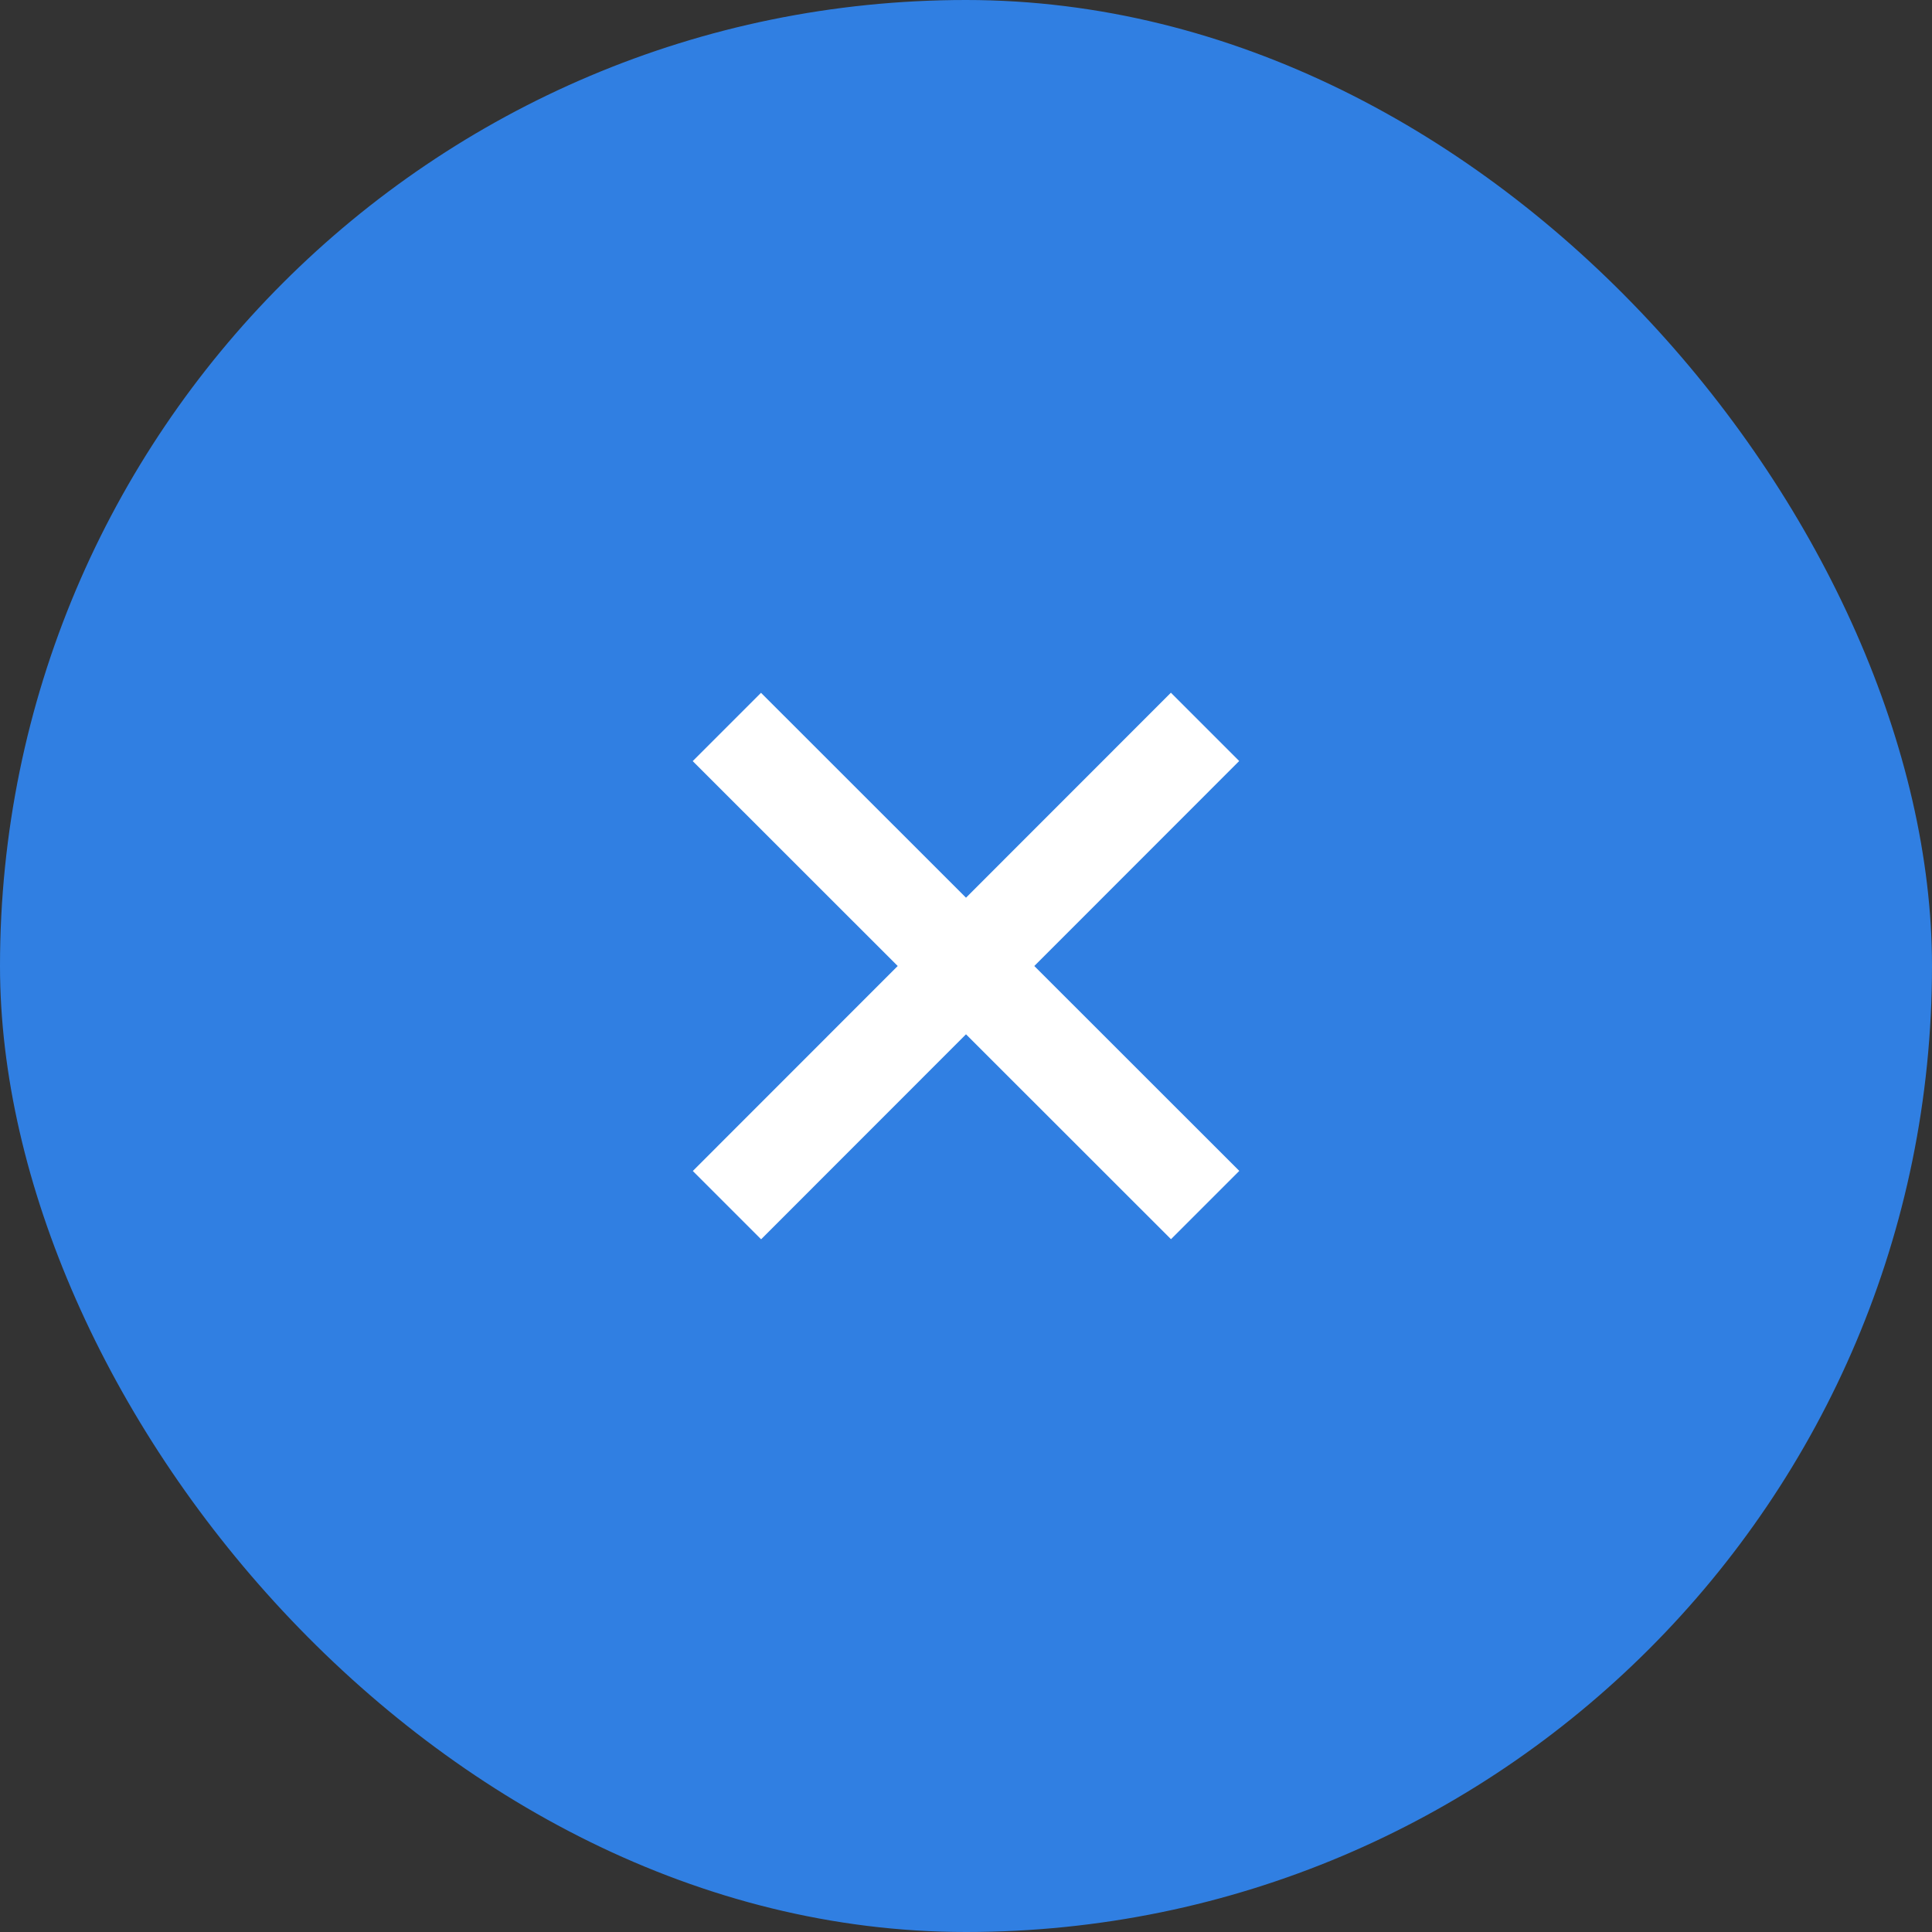
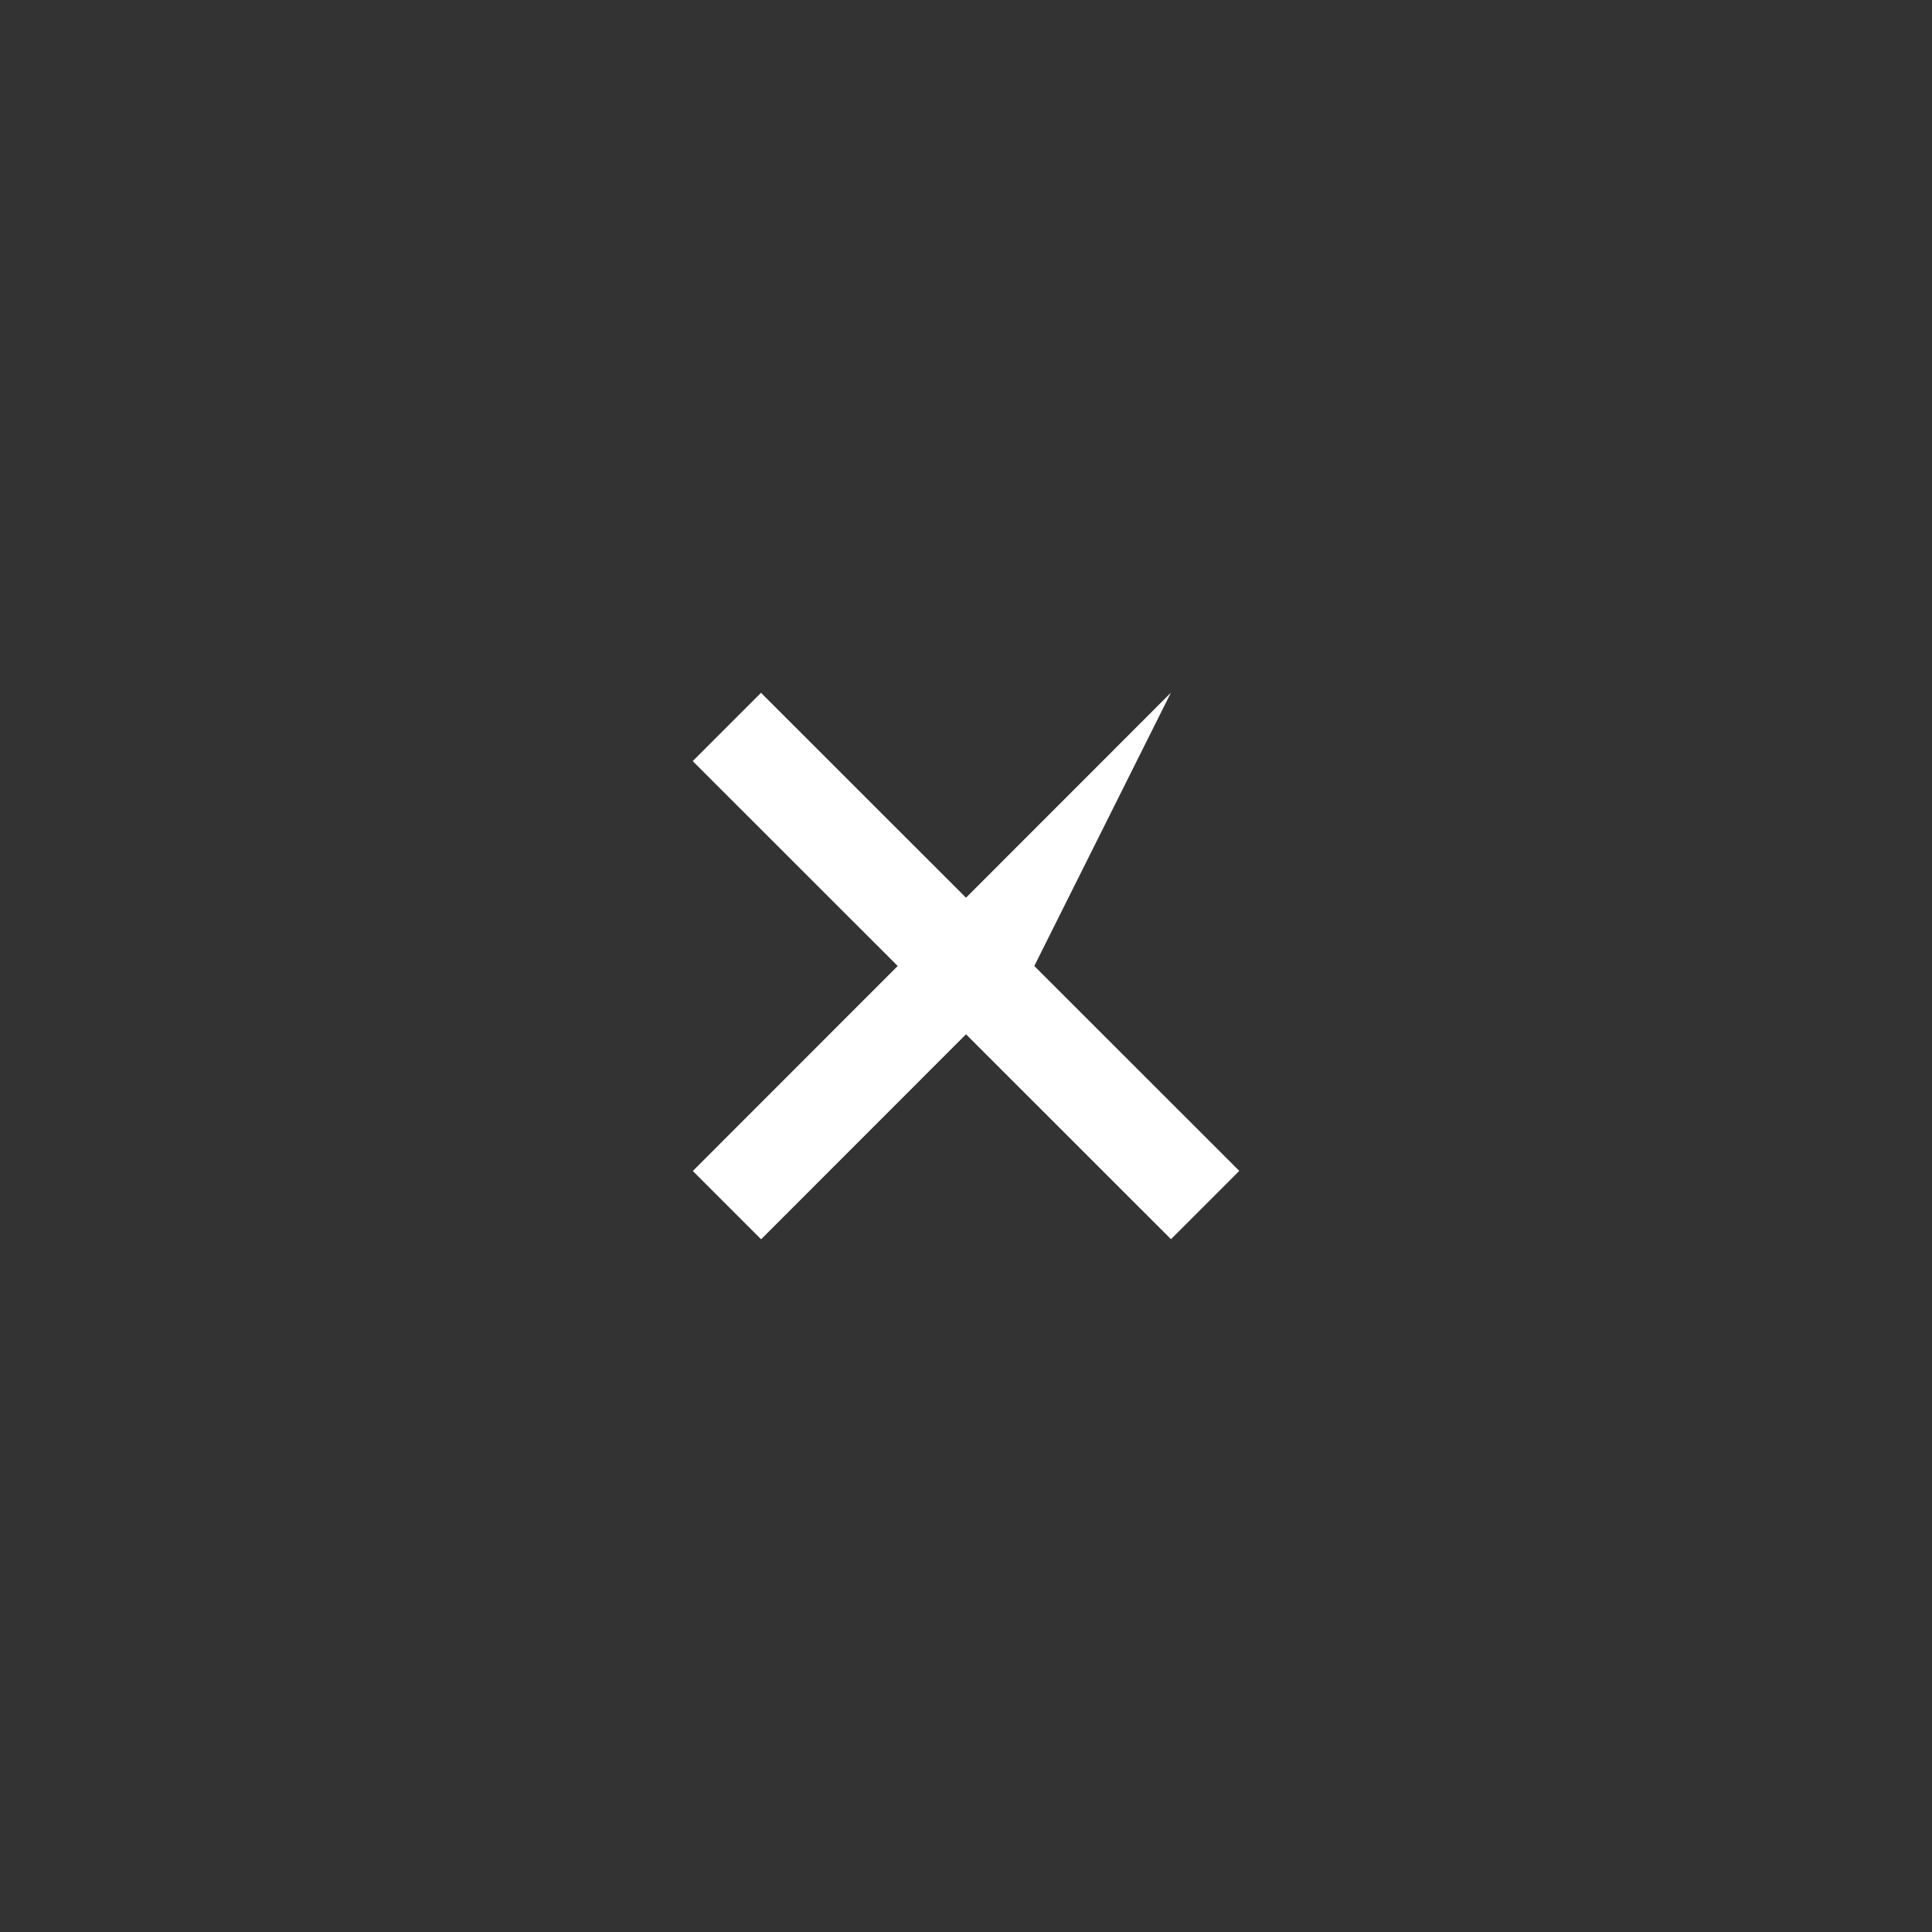
<svg xmlns="http://www.w3.org/2000/svg" width="40" height="40" viewBox="0 0 40 40" fill="none">
  <rect x="0" y="0" width="40" height="40" fill="#333333" stroke="none" />
-   <rect width="40" height="40" rx="20" fill="#307FE2" />
-   <path d="M14.344 24.244L18.586 20L14.342 15.758L15.756 14.344L20 18.586L24.242 14.342L25.656 15.756L21.414 20L25.658 24.242L24.244 25.656L20 21.414L15.758 25.658L14.344 24.244Z" fill="white" />
+   <path d="M14.344 24.244L18.586 20L14.342 15.758L15.756 14.344L20 18.586L24.242 14.342L21.414 20L25.658 24.242L24.244 25.656L20 21.414L15.758 25.658L14.344 24.244Z" fill="white" />
</svg>